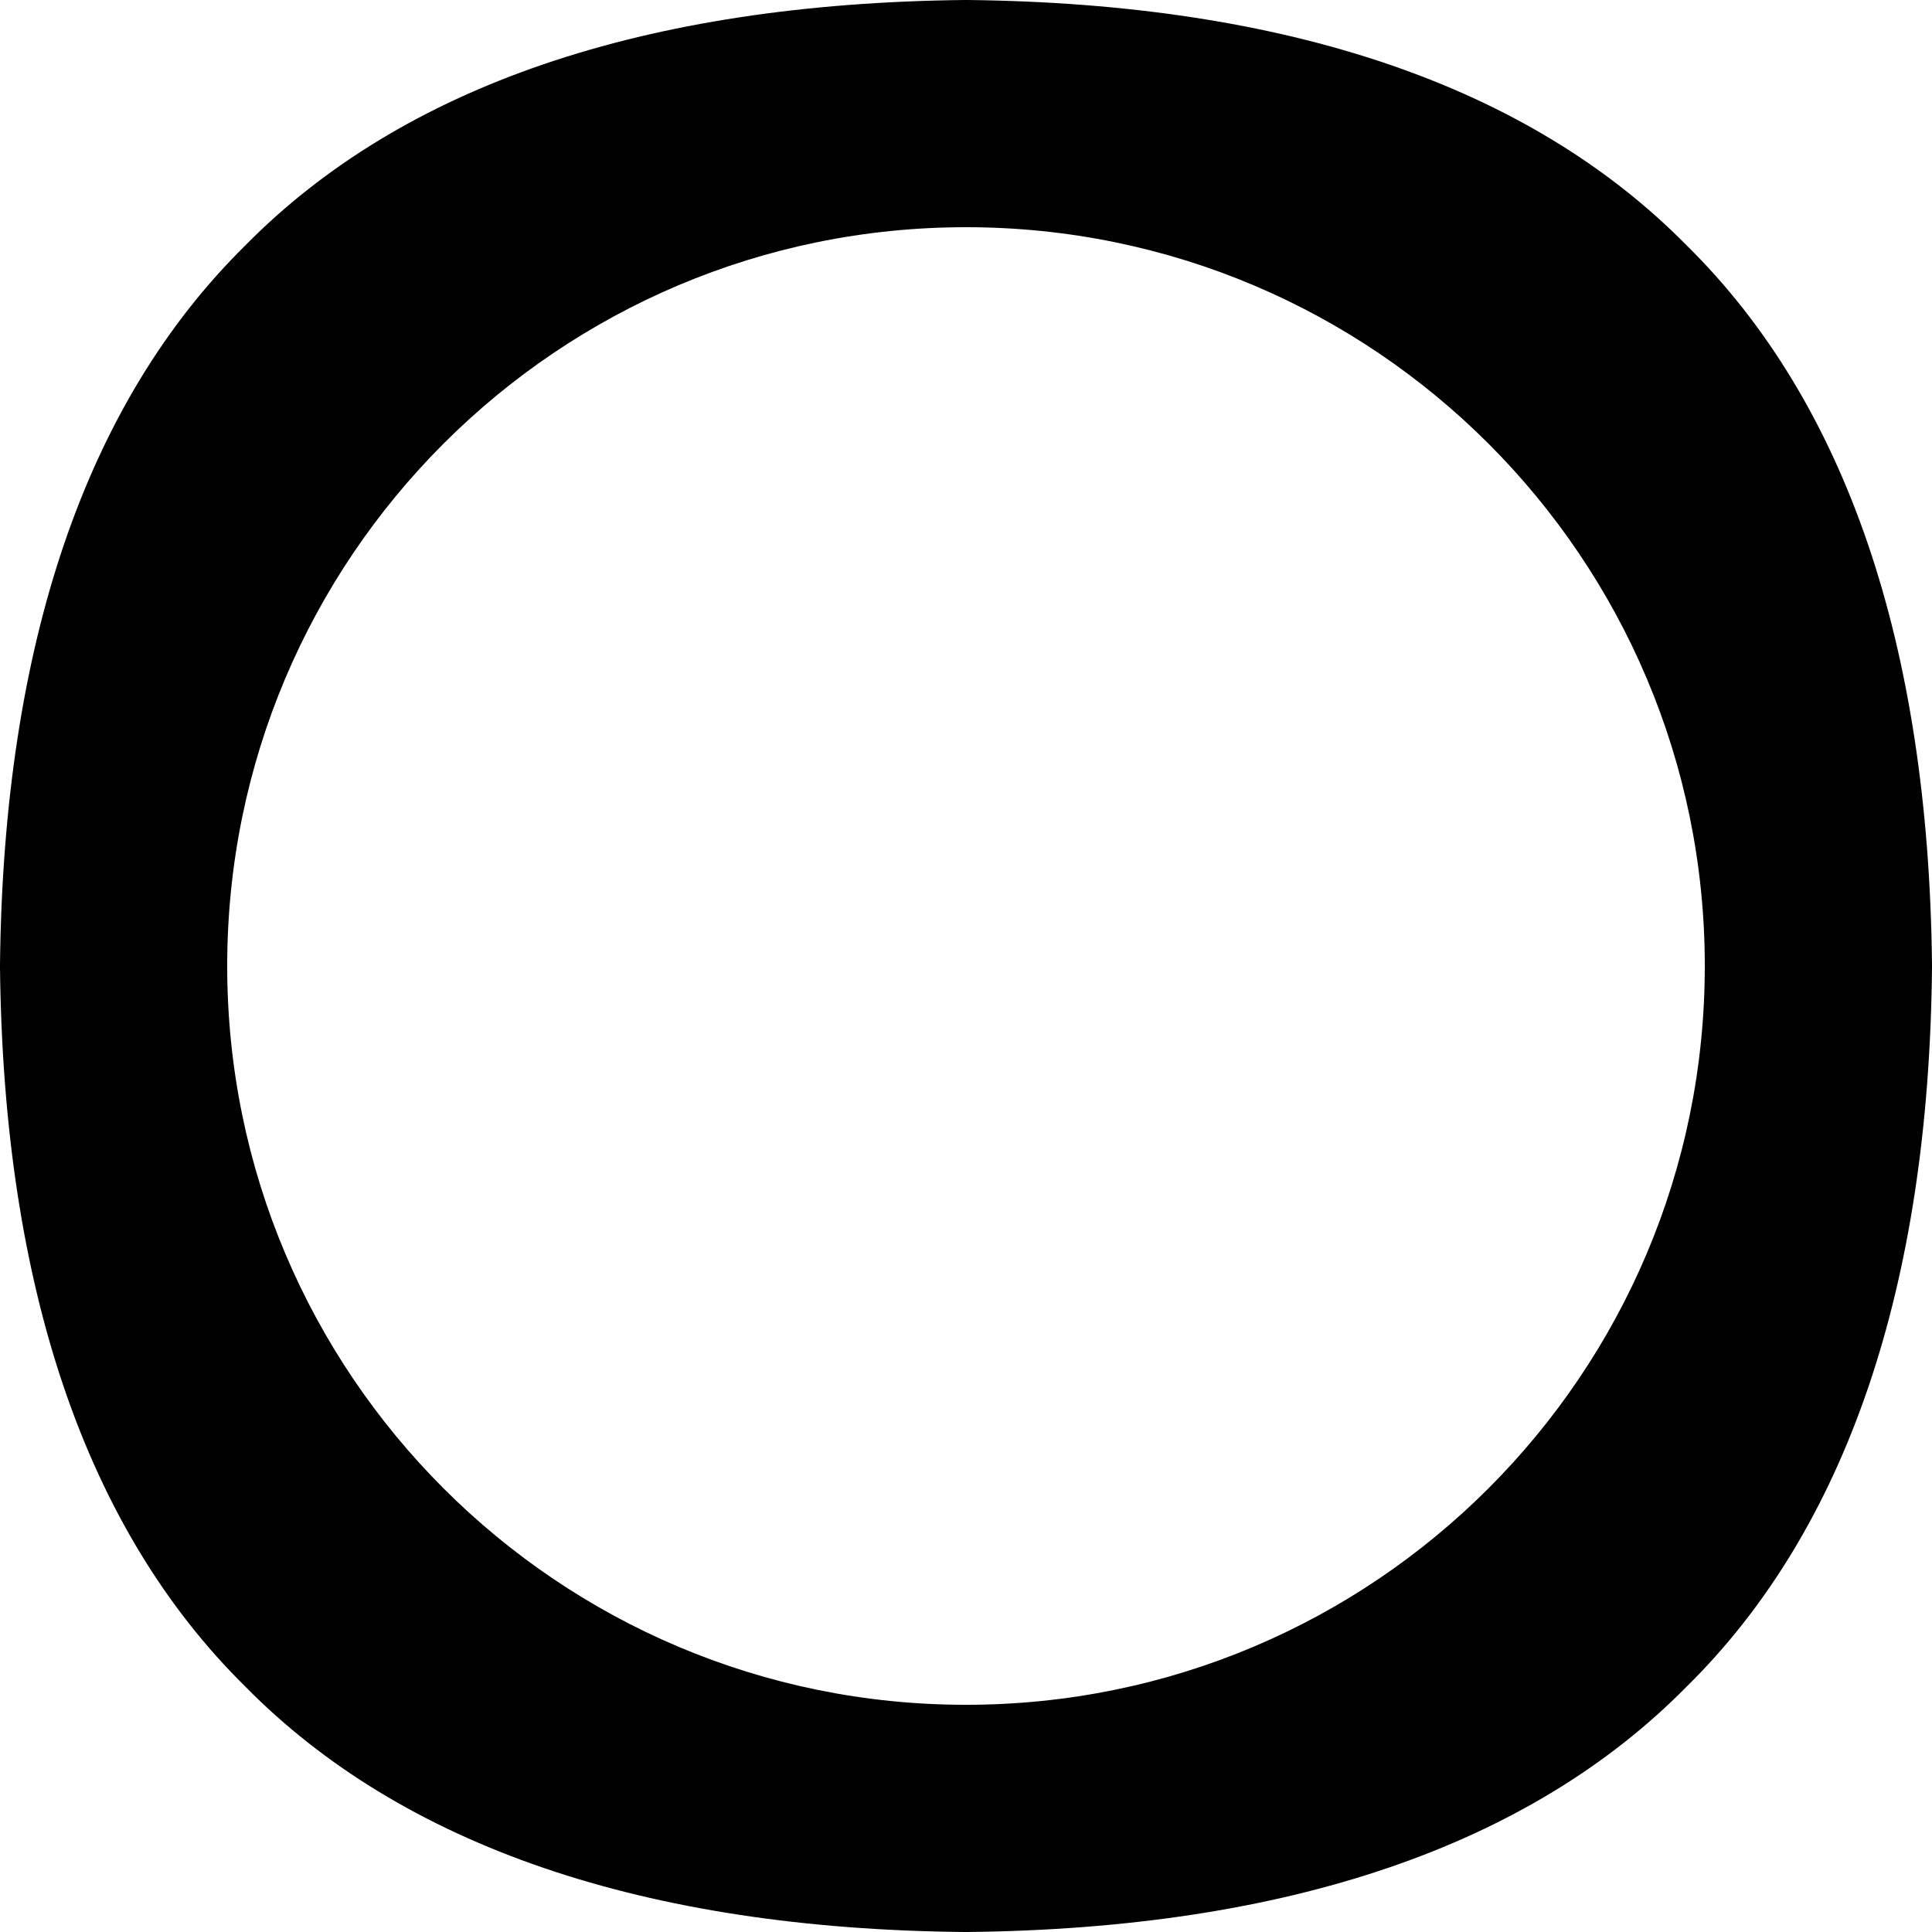
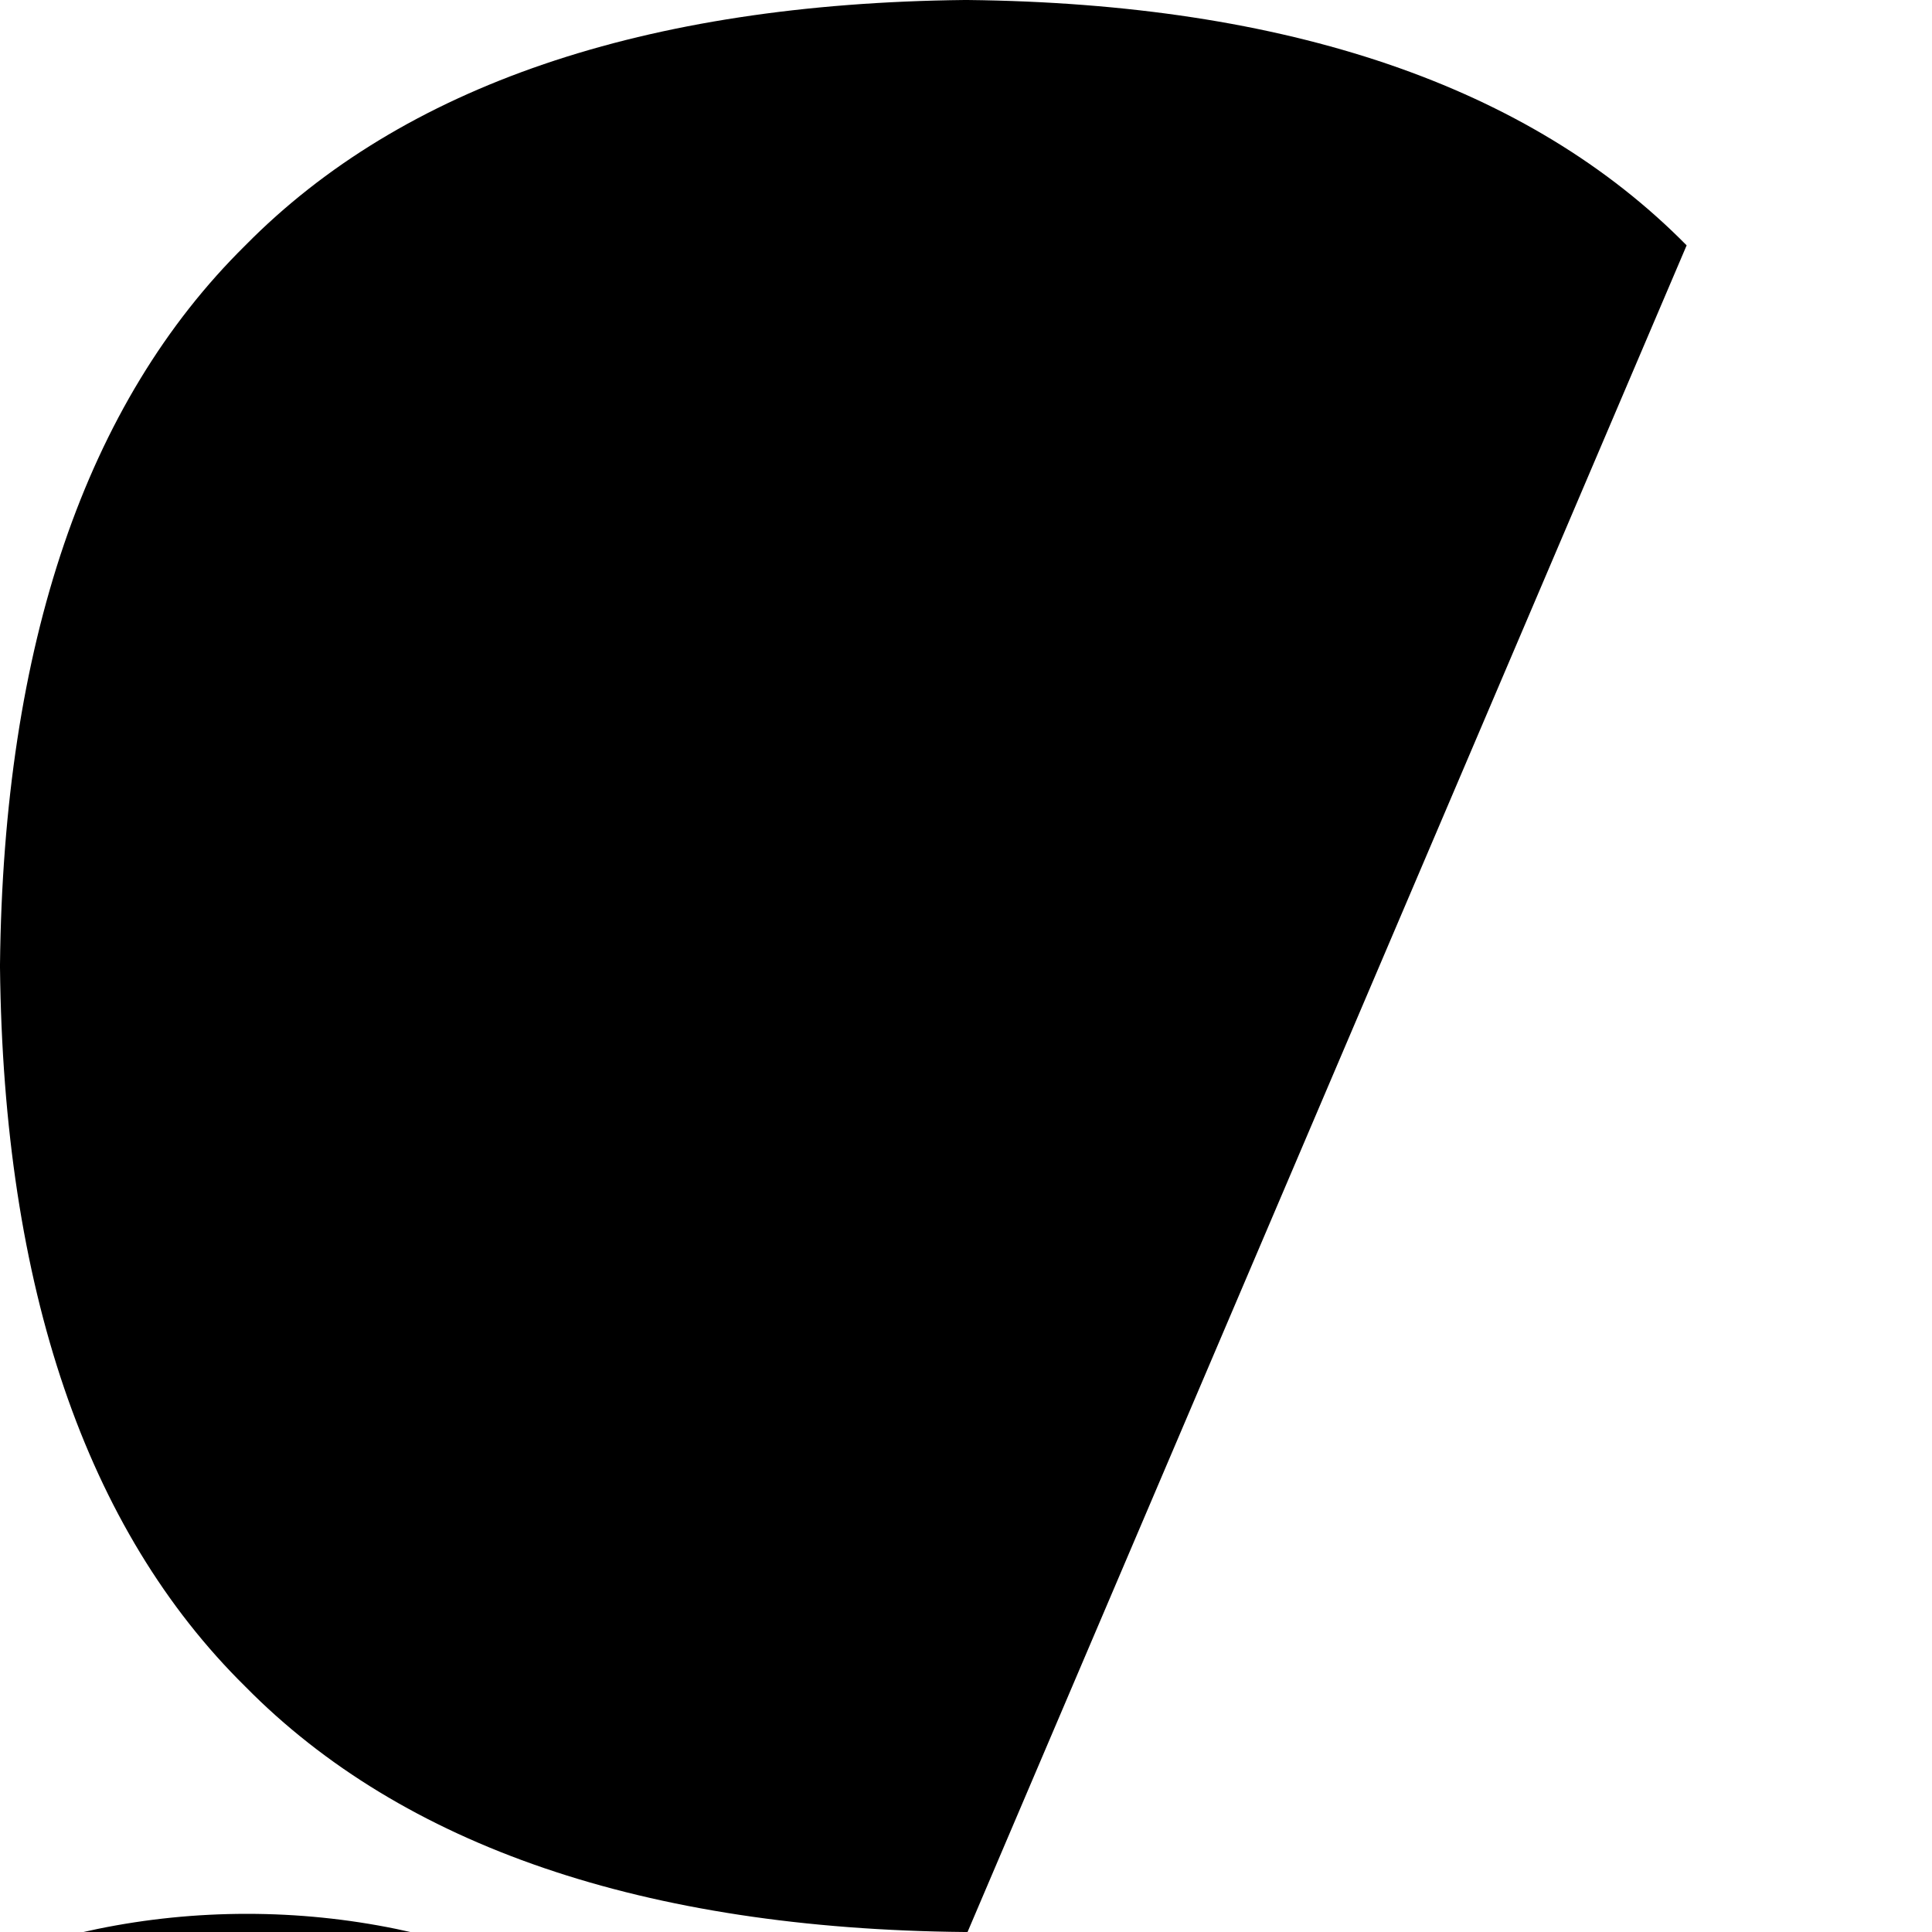
<svg xmlns="http://www.w3.org/2000/svg" enable-background="new 0 0 500 500" viewBox="0 0 500 500">
-   <path d="m436.5 63.5c-40.7-41.3-103.3-62.6-186.1-63.5-.3 0-.5 0-.8 0-82.8.9-145.4 22.2-186.1 63.5-41.3 40.7-62.6 103.3-63.5 186.1v.8c.9 82.8 22.2 145.4 63.5 186.1 40.7 41.3 103.3 62.7 186.1 63.5h.8c82.8-.9 145.4-22.2 186.1-63.5 41.3-40.7 62.7-103.3 63.5-186.1 0-.3 0-.5 0-.8-.9-82.8-22.2-145.4-63.5-186.1m-186.5 377.7c-105.6 0-191.2-85.6-191.2-191.2s85.6-191.2 191.2-191.2 191.2 85.6 191.2 191.2-85.6 191.2-191.2 191.2" />
+   <path d="m436.5 63.5c-40.7-41.3-103.3-62.6-186.1-63.5-.3 0-.5 0-.8 0-82.8.9-145.4 22.2-186.1 63.5-41.3 40.7-62.6 103.3-63.5 186.1v.8c.9 82.8 22.2 145.4 63.5 186.1 40.7 41.3 103.3 62.7 186.1 63.5h.8m-186.5 377.7c-105.6 0-191.2-85.6-191.2-191.2s85.6-191.2 191.2-191.2 191.2 85.6 191.2 191.2-85.6 191.2-191.2 191.2" />
</svg>